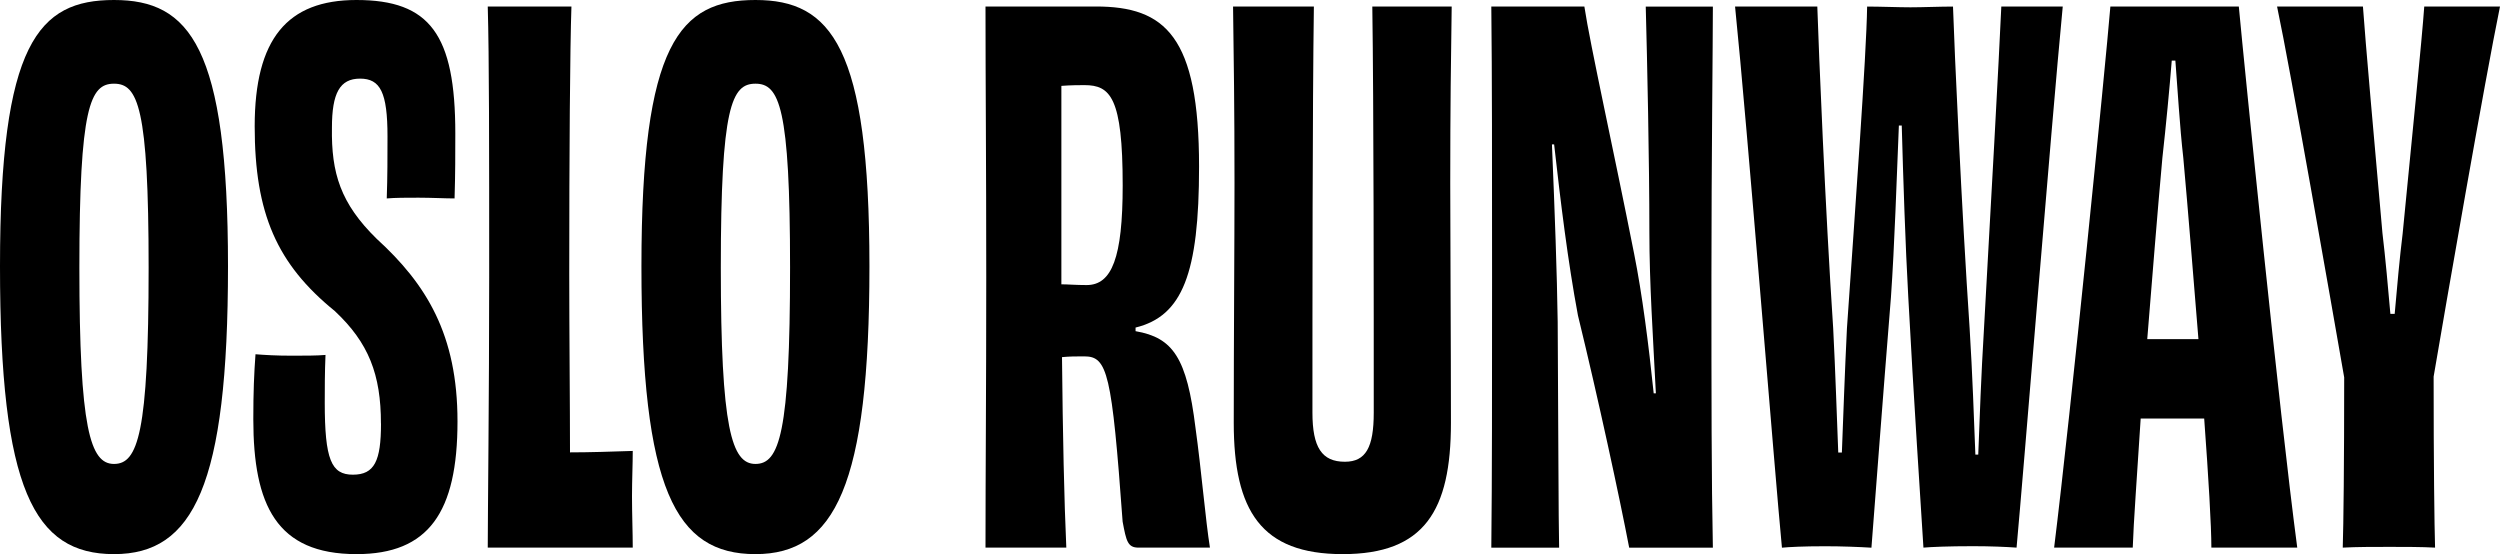
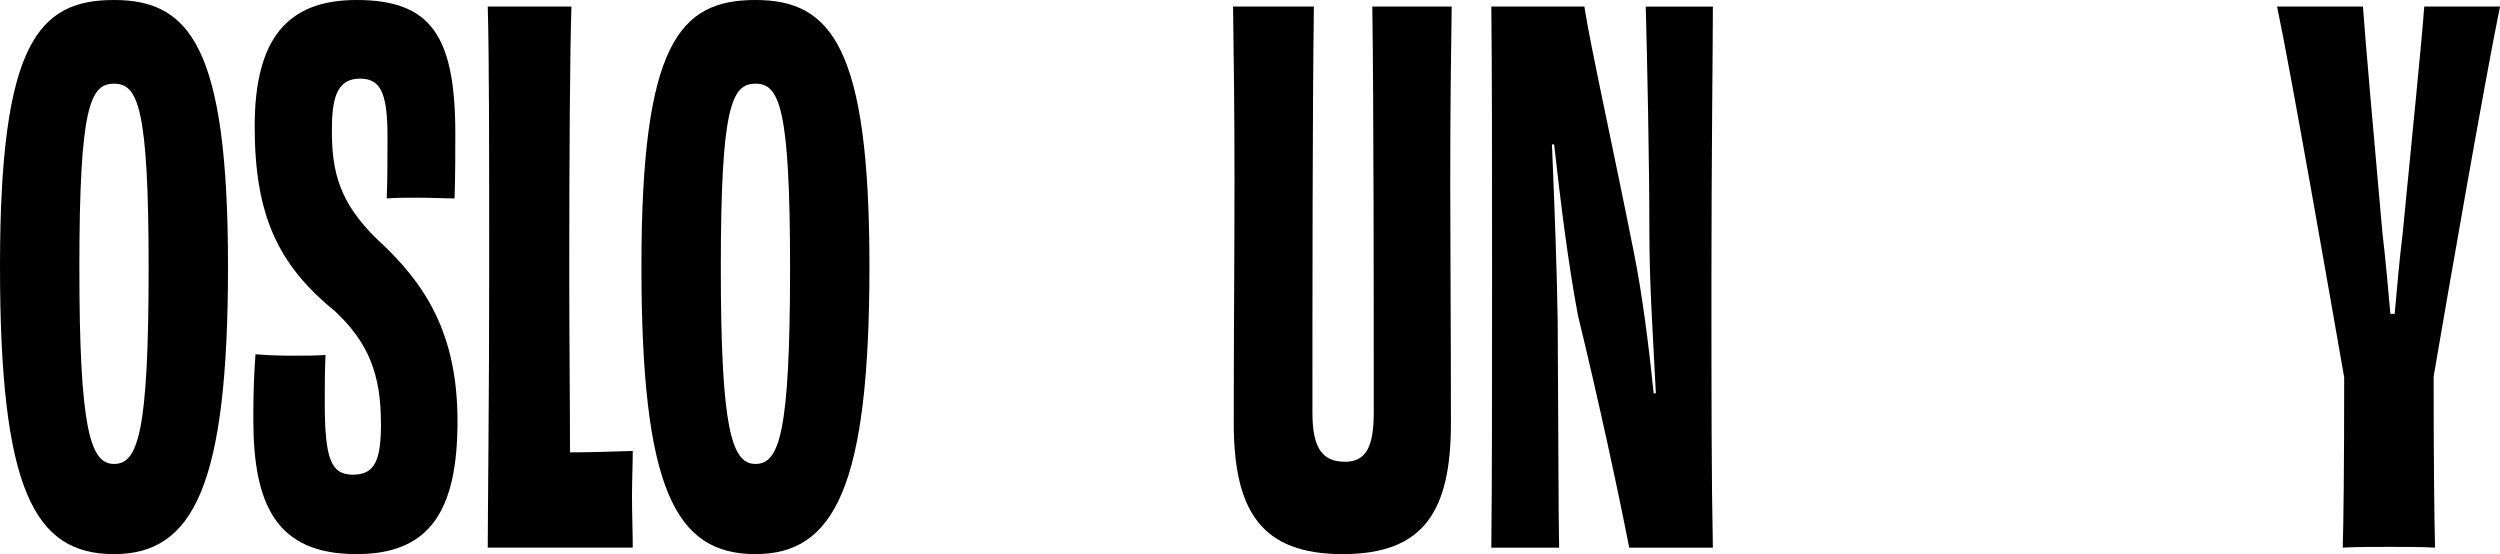
<svg xmlns="http://www.w3.org/2000/svg" id="Layer_1" data-name="Layer 1" viewBox="0 0 400 88.66">
  <path d="M18.24,88.66C5.43,88.66,0,78.27,0,42.6S6.12,0,18.24,0s18.24,7.5,18.24,42.6-5.54,46.06-18.24,46.06ZM23.78,42.83c0-25.74-1.73-29.44-5.54-29.44s-5.54,3.69-5.54,29.44,1.73,31.4,5.54,31.4,5.54-4.85,5.54-31.4Z" />
  <path d="M60.95,67.77c0-7.85-1.96-12.93-7.39-18.01-9.24-7.5-12.81-15.58-12.81-29.55S45.95,0,57.03,0c11.78,0,15.82,5.54,15.82,21.36,0,3.12,0,6.58-.12,10.39-1.5,0-3.69-.12-5.77-.12-1.96,0-3.69,0-5.08.12.12-3.46.12-6.7.12-9.93,0-7.04-1.15-9.24-4.39-9.24s-4.5,2.31-4.5,7.85c-.12,7.27,1.38,12.12,7.16,17.78,7.97,7.27,12.93,15.35,12.93,29.21,0,14.55-4.62,21.24-16.16,21.24-12.81,0-16.51-7.85-16.51-21.59,0-4.39.12-7.27.35-10.39,1.5.12,3.35.23,5.77.23,2.08,0,4.04,0,5.43-.12-.12,2.77-.12,5.54-.12,7.62,0,9.12,1.04,11.54,4.5,11.54s4.5-2.19,4.5-8.2Z" />
  <path d="M91.43,1.04c-.23,6.58-.35,23.55-.35,42.83,0,9,.12,21.13.12,28.51,3,0,6.81-.12,10.04-.23,0,2.08-.12,4.73-.12,7.27,0,2.77.12,5.89.12,8.2h-23.2c0-4.62.23-24.82.23-43.29,0-20.66,0-35.21-.23-43.29h13.39Z" />
  <path d="M120.87,88.66c-12.81,0-18.24-10.39-18.24-46.06S108.74,0,120.87,0s18.24,7.5,18.24,42.6-5.54,46.06-18.24,46.06ZM126.41,42.83c0-25.74-1.73-29.44-5.54-29.44s-5.54,3.69-5.54,29.44,1.73,31.4,5.54,31.4,5.54-4.85,5.54-31.4Z" />
-   <path d="M181.7,52.99c6,1.04,8.2,4.27,9.58,15.47.92,6.58,1.62,14.89,2.31,19.16h-11.43c-1.73,0-1.96-1.04-2.54-4.16-1.73-23.78-2.42-26.44-6.12-26.44-1.39,0-2.31,0-3.58.12.12,12.35.35,23.09.69,30.48h-12.93c0-12.47.12-24.82.12-43.29s-.12-30.82-.12-43.29h17.66c11.08,0,16.51,4.73,16.51,25.63,0,17.09-2.66,23.9-10.16,25.74v.58ZM179.63,29.67c0-14.08-1.96-16.05-6.12-16.05-.69,0-2.19,0-3.69.12v31.75c1.04,0,2.31.12,4.04.12,4.04,0,5.77-4.39,5.77-15.93Z" />
  <path d="M232.27,1.04c-.12,8.08-.23,16.28-.23,28.28,0,9.58.11,25.17.11,38.33,0,14.08-4.27,21.01-17.32,21.01s-17.43-6.93-17.43-21.01c0-13.16.12-28.75.12-38.33,0-12.01-.12-20.2-.23-28.28h12.93c-.23,16.28-.23,47.56-.23,64.99,0,5.54,1.5,7.85,5.19,7.85,3.35,0,4.62-2.31,4.62-7.85,0-17.32,0-48.95-.23-64.99h12.7Z" />
  <path d="M274.06,1.04c0,5.77-.23,24.82-.23,43.18,0,19.39,0,32.44.23,43.41h-13.39c-1.5-7.85-4.96-23.9-8.2-37.17-1.62-8.66-2.77-18.12-3.81-27.36h-.35c.46,10.97.81,20.66.92,28.4.12,18.7.12,31.29.23,36.13h-10.85c.12-11.43.12-24.82.12-43.29s0-32.32-.12-43.29h14.89c.92,6.12,4.73,23.2,7.97,39.6,1.27,6.35,2.31,14.43,3.12,22.28h.35c-.46-9.12-1.04-17.66-1.04-25.74,0-11.43-.35-27.48-.58-36.13h10.74Z" />
-   <path d="M330.04,1.04c-1.85,19.28-6.35,75.38-7.39,86.58-1.62-.12-4.16-.23-6.93-.23-4.04,0-6.7.12-7.97.23-.35-5.66-1.62-24.82-2.43-40.17-.46-8.2-.81-18.93-1.04-27.36h-.46c-.35,8.43-.69,19.16-1.27,27.48-1.27,15.7-2.66,34.17-3.12,40.06-1.96-.12-4.73-.23-7.39-.23-3.58,0-5.77.12-6.93.23-1.15-11.89-5.54-67.42-7.5-86.58h13.16c.23,7.16,1.27,32.32,2.54,51.49.35,6.81.58,14.08.81,19.86h.58c.23-5.89.46-12.81.81-19.86,1.27-18.47,3.12-43.64,3.23-51.49,2.08,0,5.08.12,6.93.12,1.96,0,4.73-.12,6.81-.12.23,7.04,1.39,32.67,2.66,51.49.46,7.39.69,14.43.92,20.2h.46c.23-5.89.46-12.7.92-20.2,1.04-18.47,2.42-43.52,2.77-51.49h9.81Z" />
-   <path d="M353.82,87.62c0-3.46-.46-11.2-1.15-20.66h-10.16c-.58,9.12-1.15,16.74-1.27,20.66h-12.58c2.66-21.47,8.2-76.89,9-86.58h20.55c.92,9.93,6.47,64.88,9.35,86.58h-13.74ZM351.75,54.26c-.81-9.81-1.62-20.2-2.42-28.98-.58-5.08-.92-11.2-1.27-15.58h-.58c-.35,4.39-.92,10.39-1.5,15.58-.81,8.89-1.62,19.16-2.42,28.98h8.2Z" />
  <path d="M400,1.04c-2.42,11.78-8.66,47.68-10.62,59.22,0,13.97.12,23.67.23,27.36-2.08-.12-4.96-.12-7.27-.12-2.54,0-5.31,0-7.5.12.12-3.69.23-13.39.23-27.24-2.08-11.89-8.54-48.95-10.74-59.34h13.74c.35,5.08,1.85,22.05,3.12,36.25.46,3.81.92,8.89,1.27,12.93h.69c.35-4.04.81-9.12,1.27-12.81,1.39-14.31,3.12-31.4,3.46-36.36h12.12Z" />
</svg>